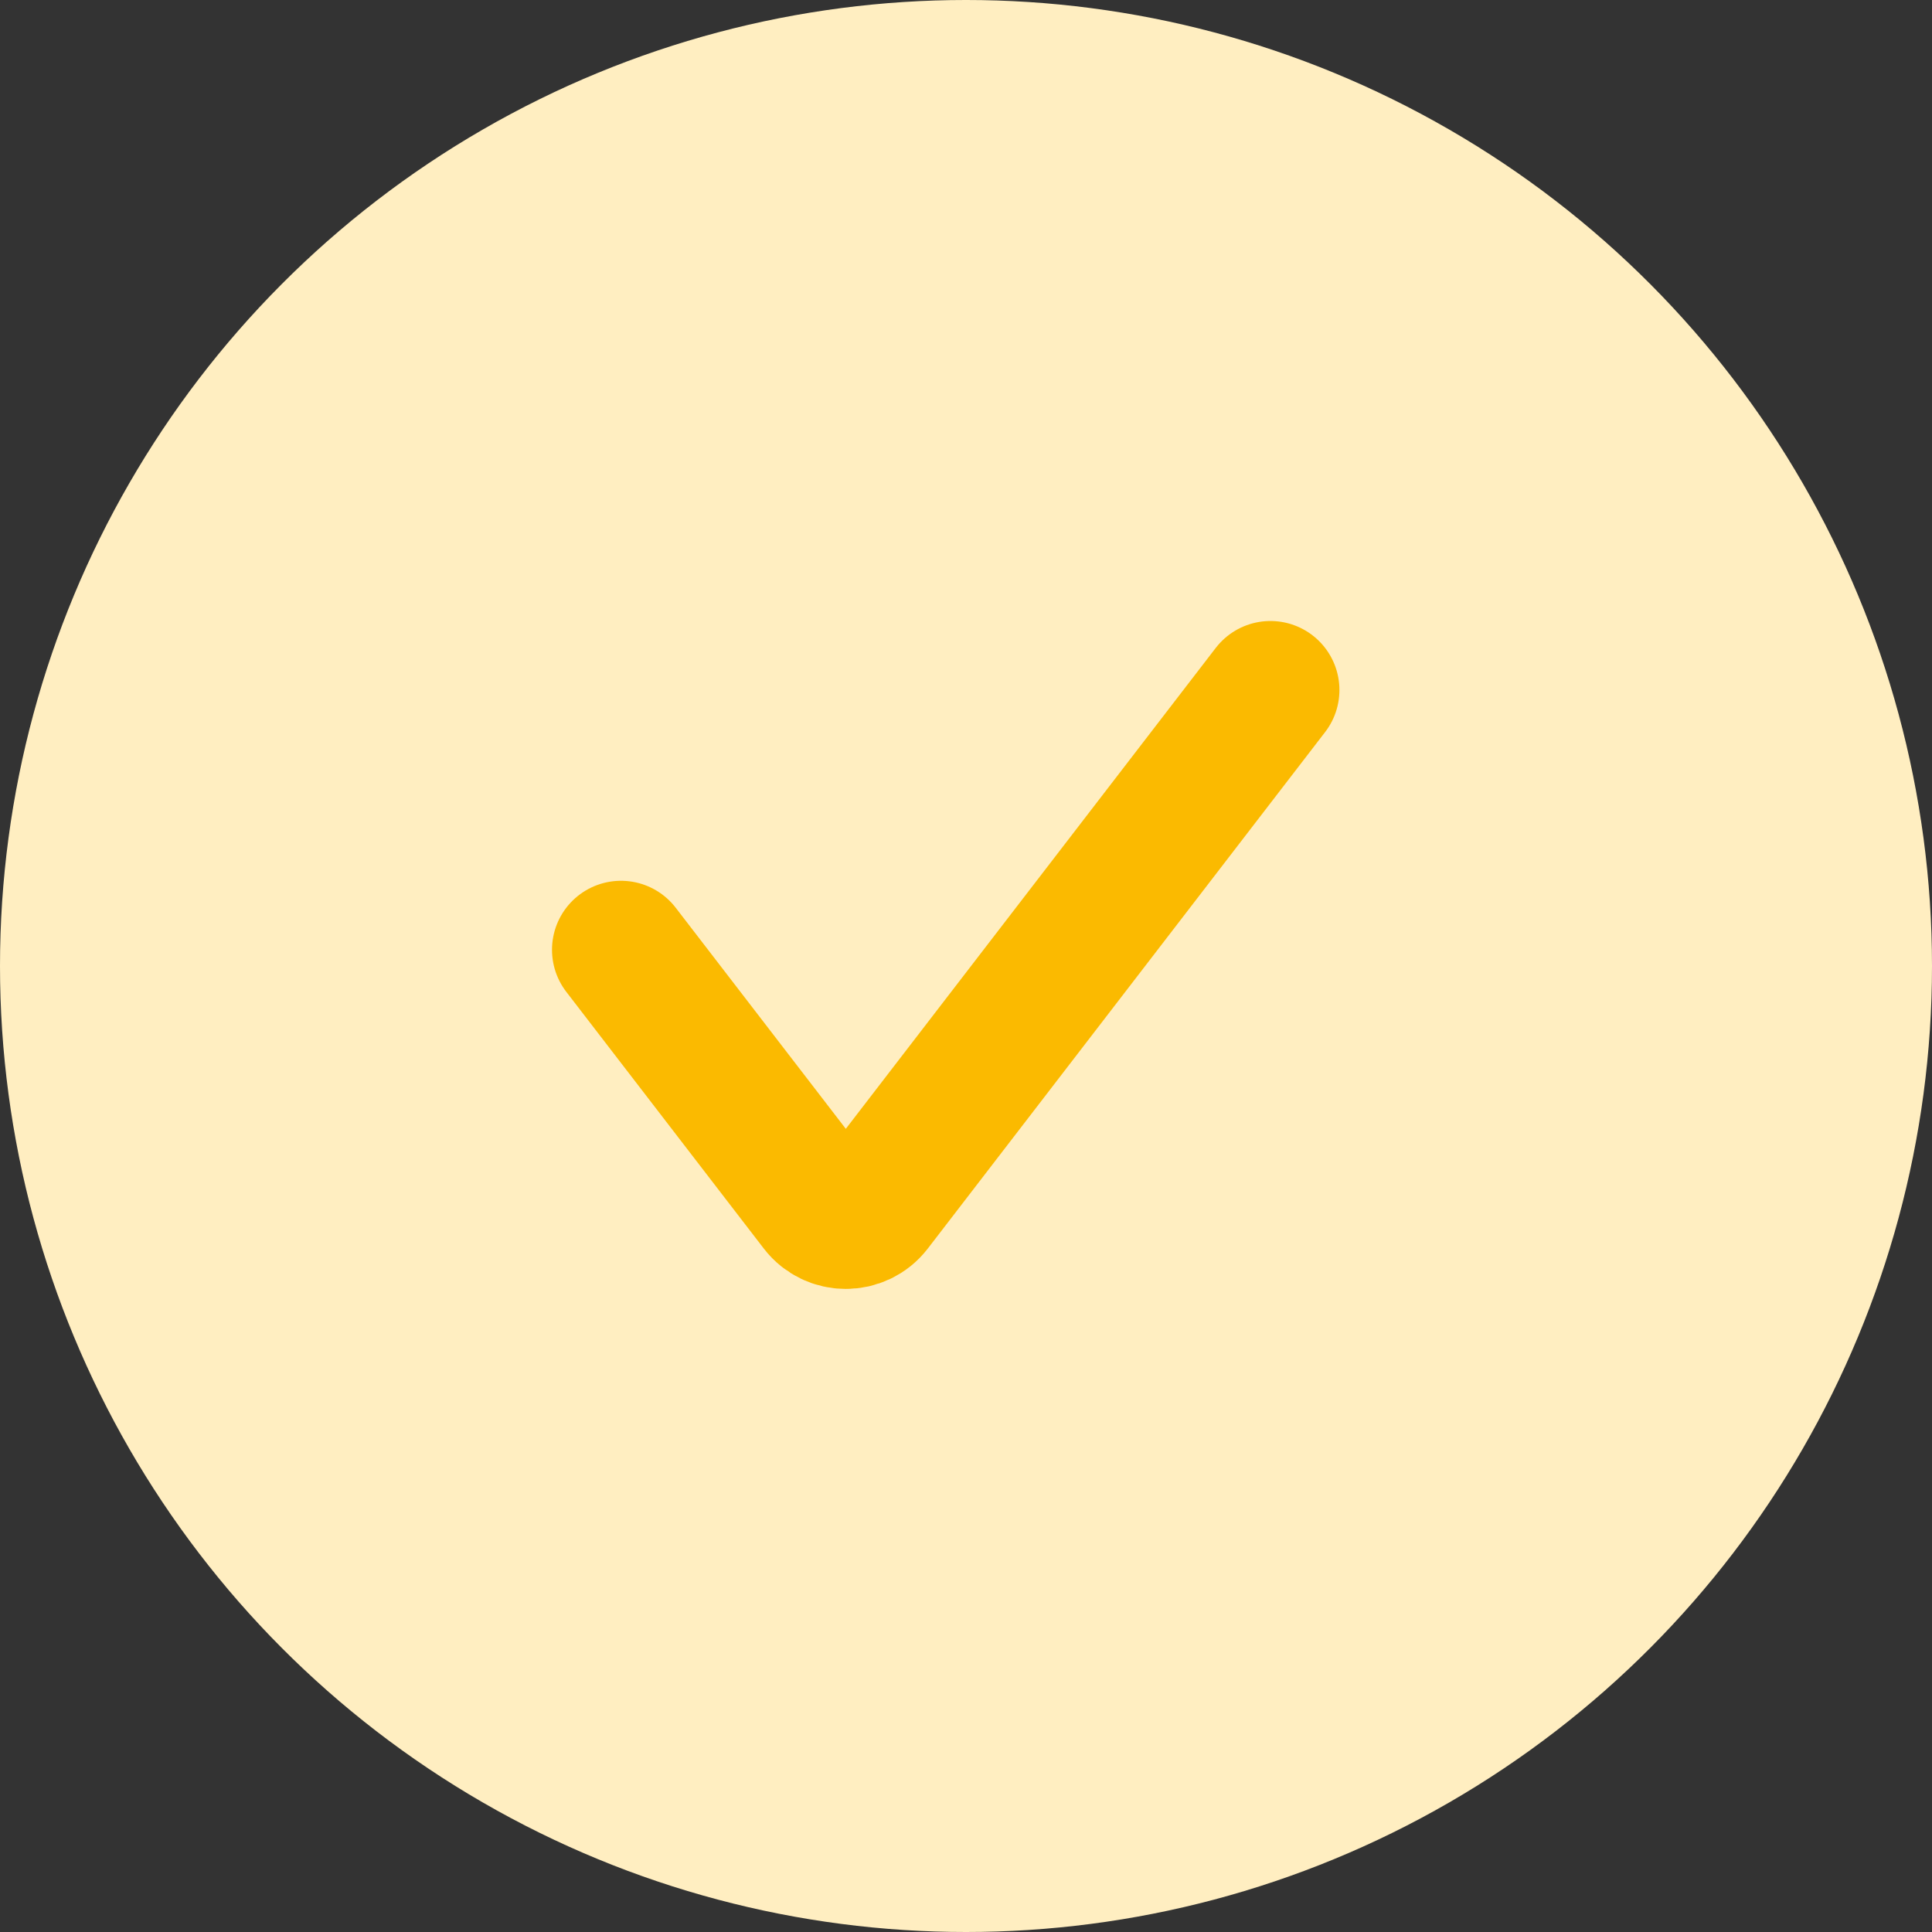
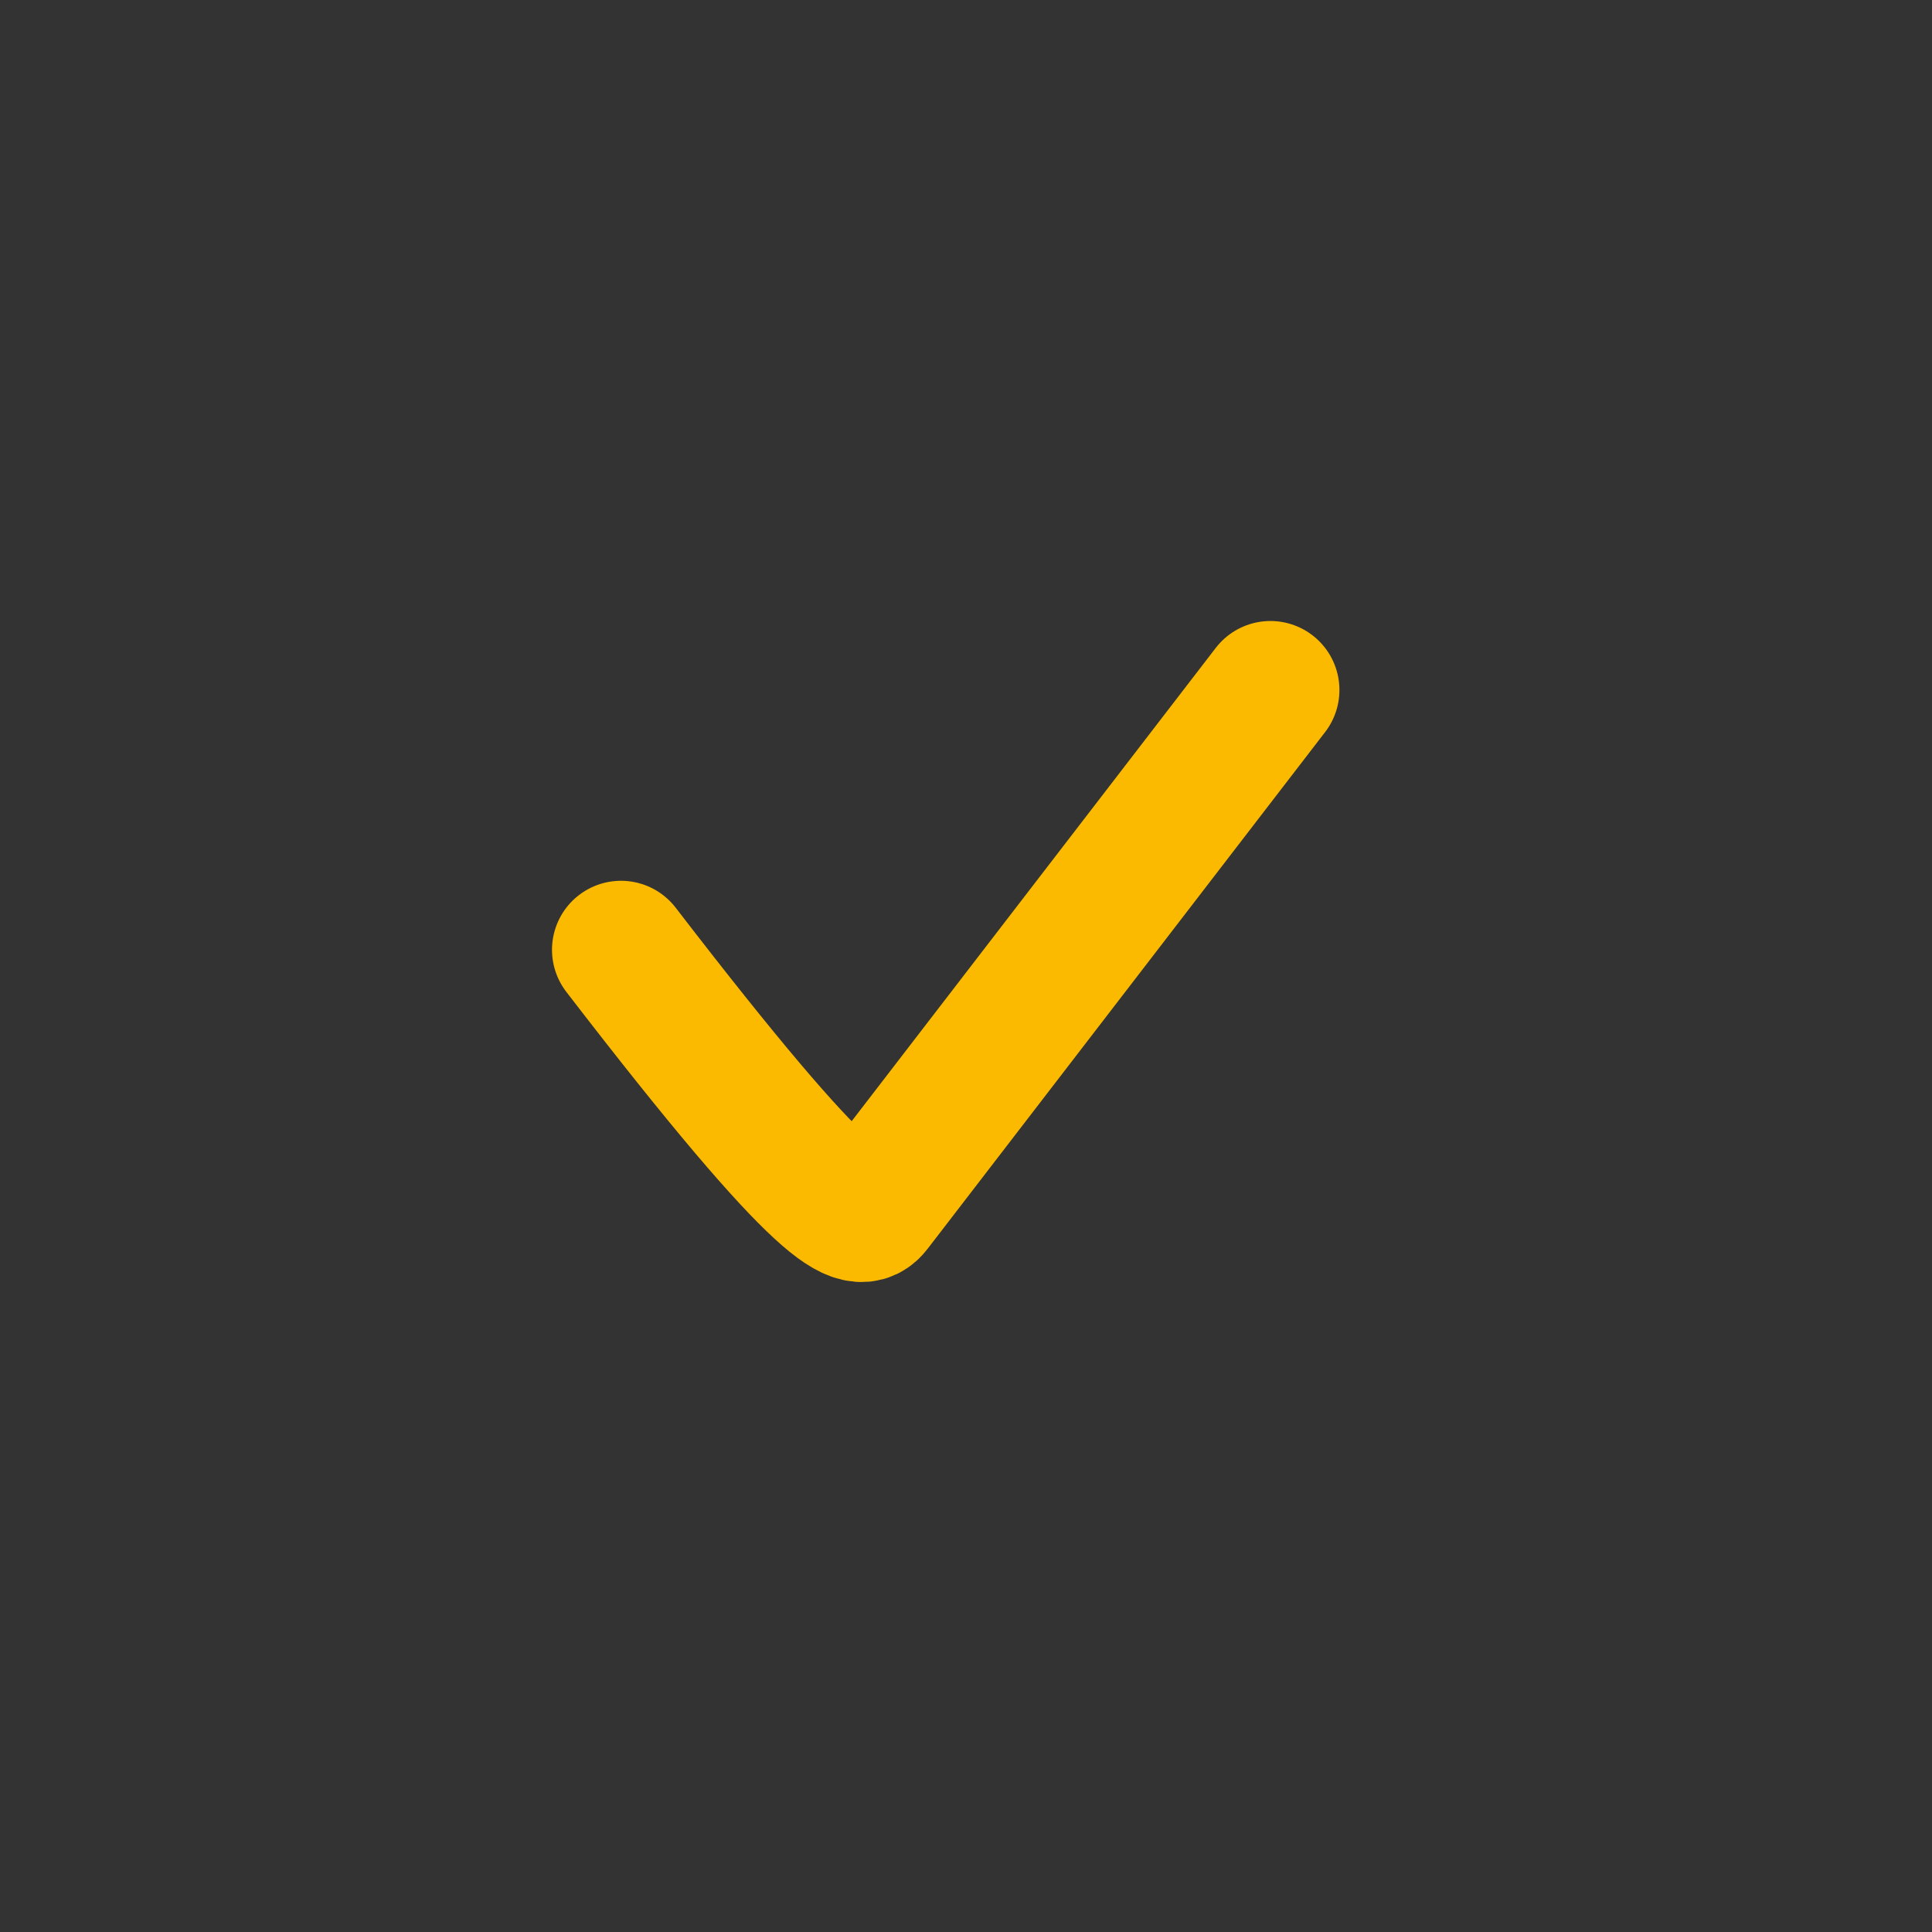
<svg xmlns="http://www.w3.org/2000/svg" width="28" height="28" viewBox="0 0 28 28" fill="none">
  <rect x="0" y="0" width="28" height="28" fill="#333333" stroke="none" />
-   <circle cx="14" cy="14" r="14" fill="#FFEEC1" />
-   <path d="M9 13.765L11.862 17.485C12.062 17.745 12.454 17.745 12.654 17.485L18.412 10" stroke="#FBBA00" stroke-width="2" stroke-linecap="round" />
+   <path d="M9 13.765C12.062 17.745 12.454 17.745 12.654 17.485L18.412 10" stroke="#FBBA00" stroke-width="2" stroke-linecap="round" />
</svg>